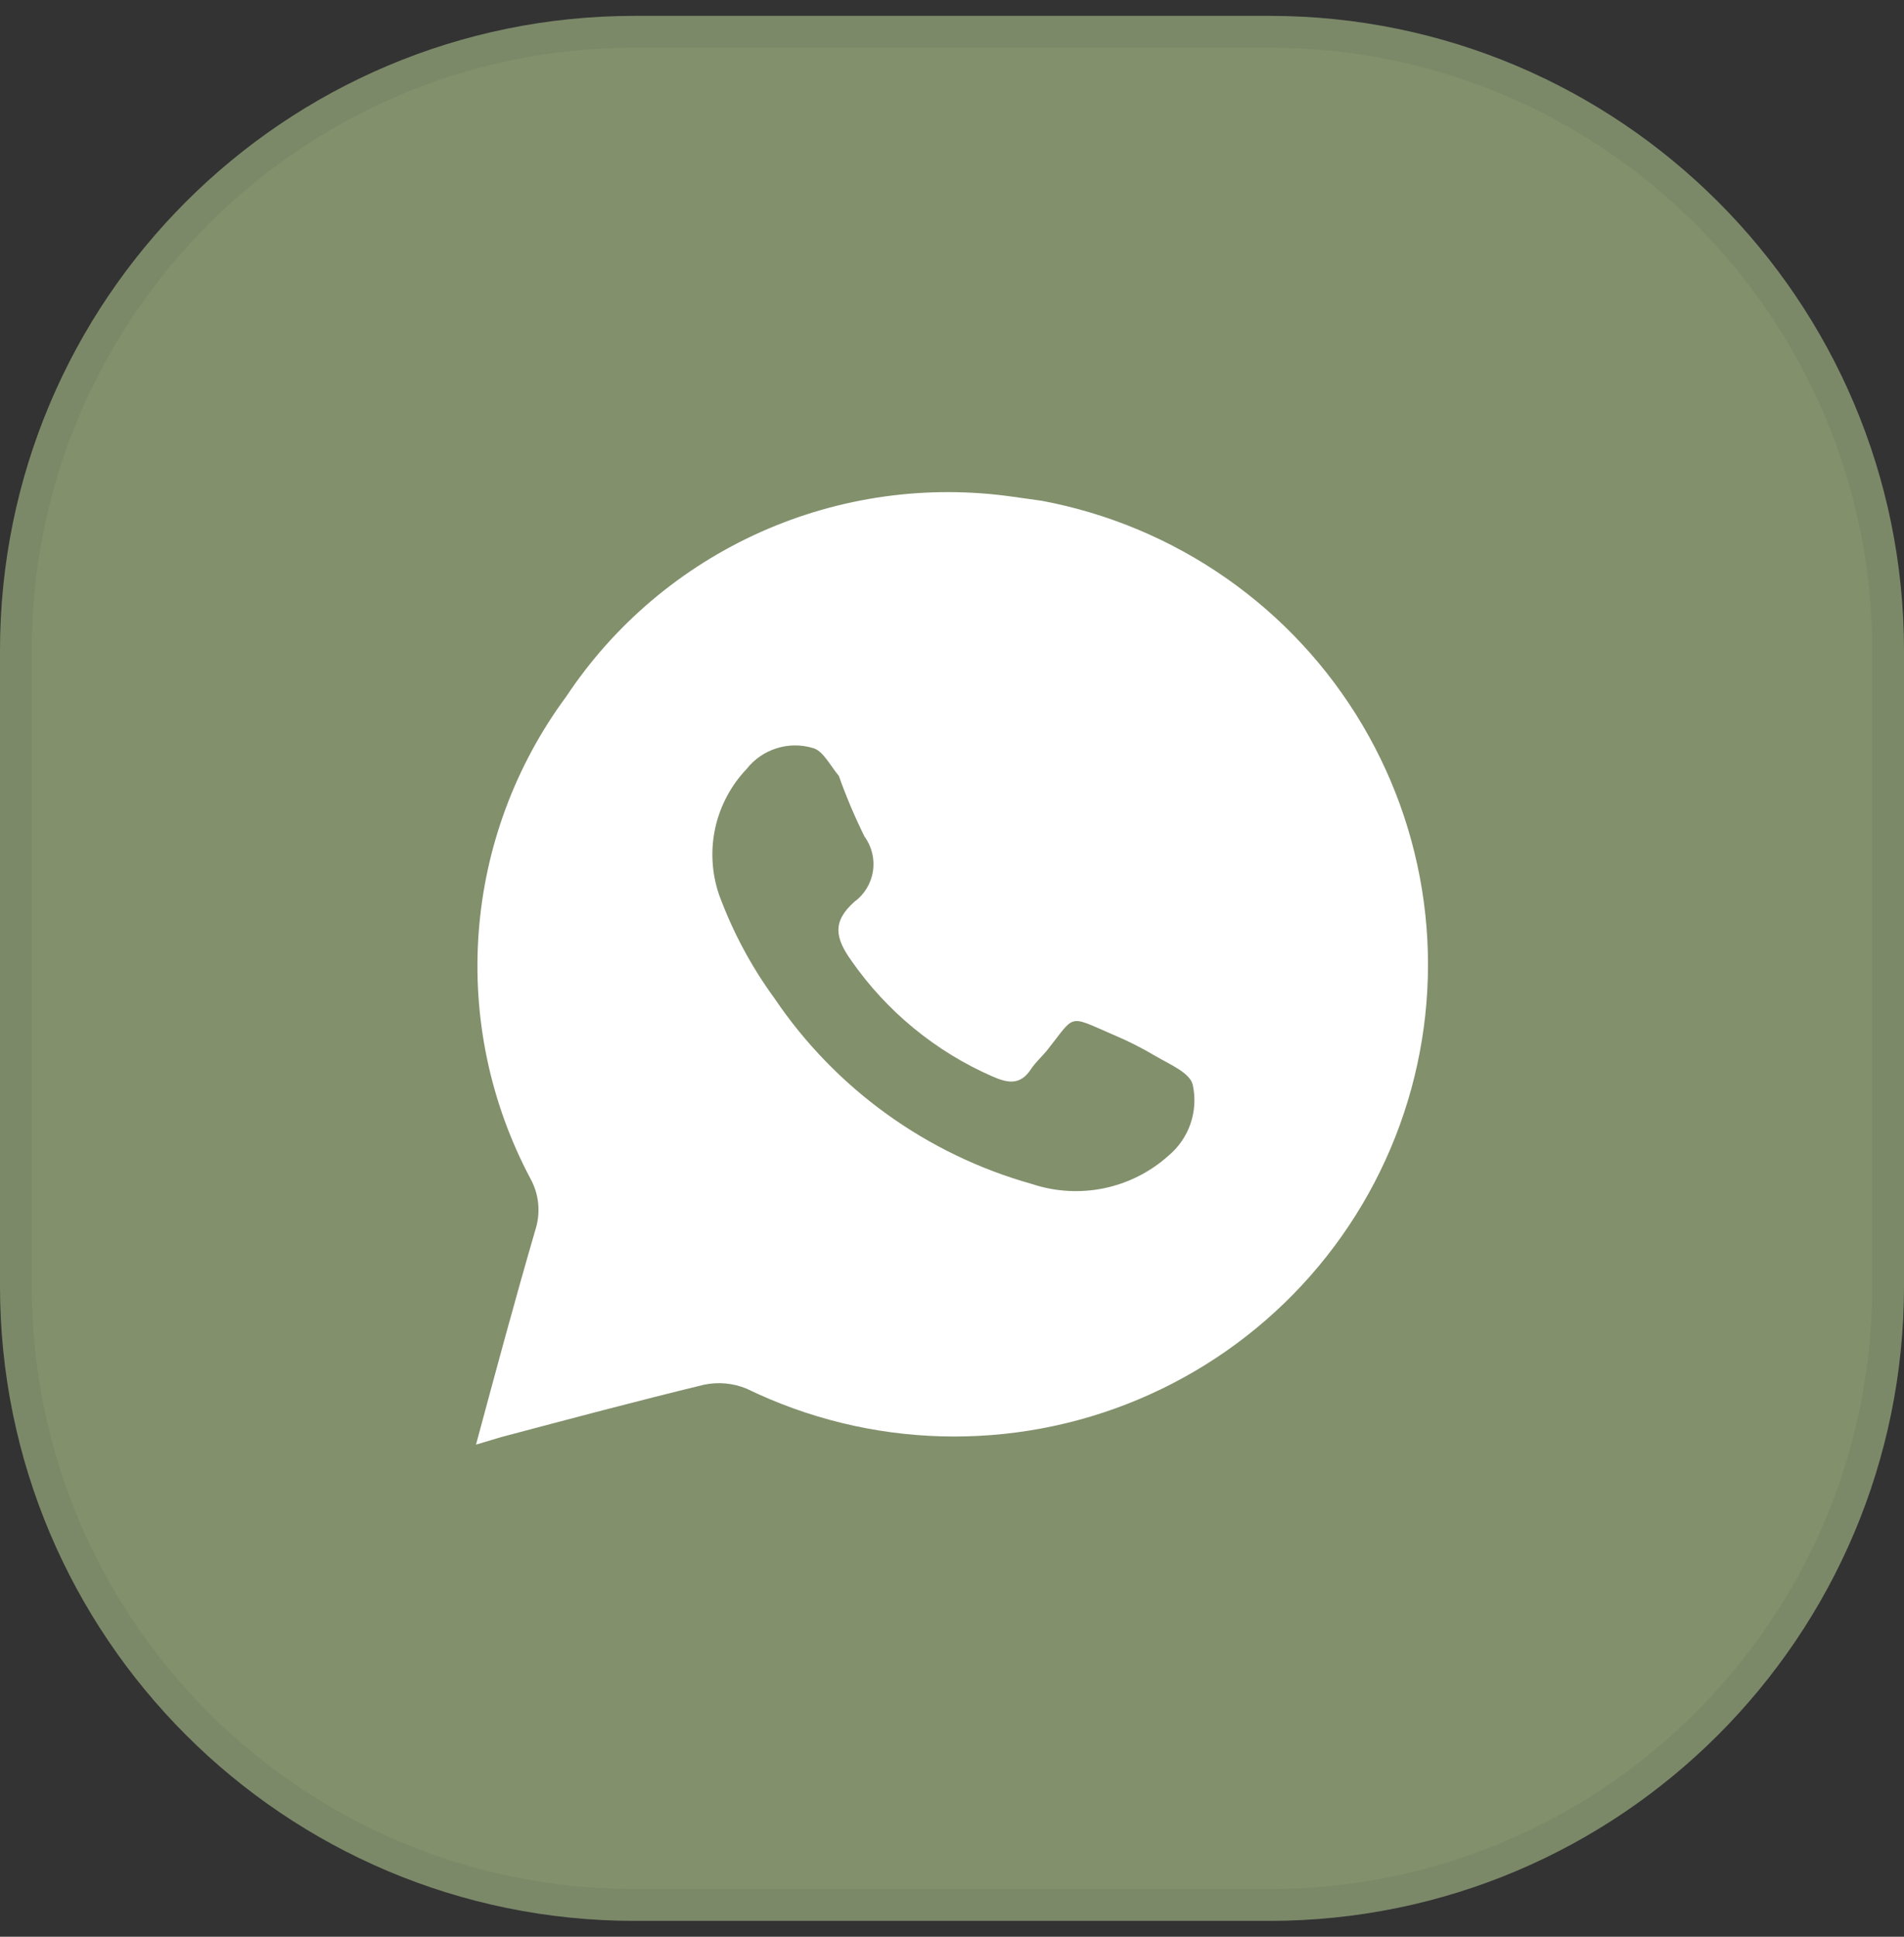
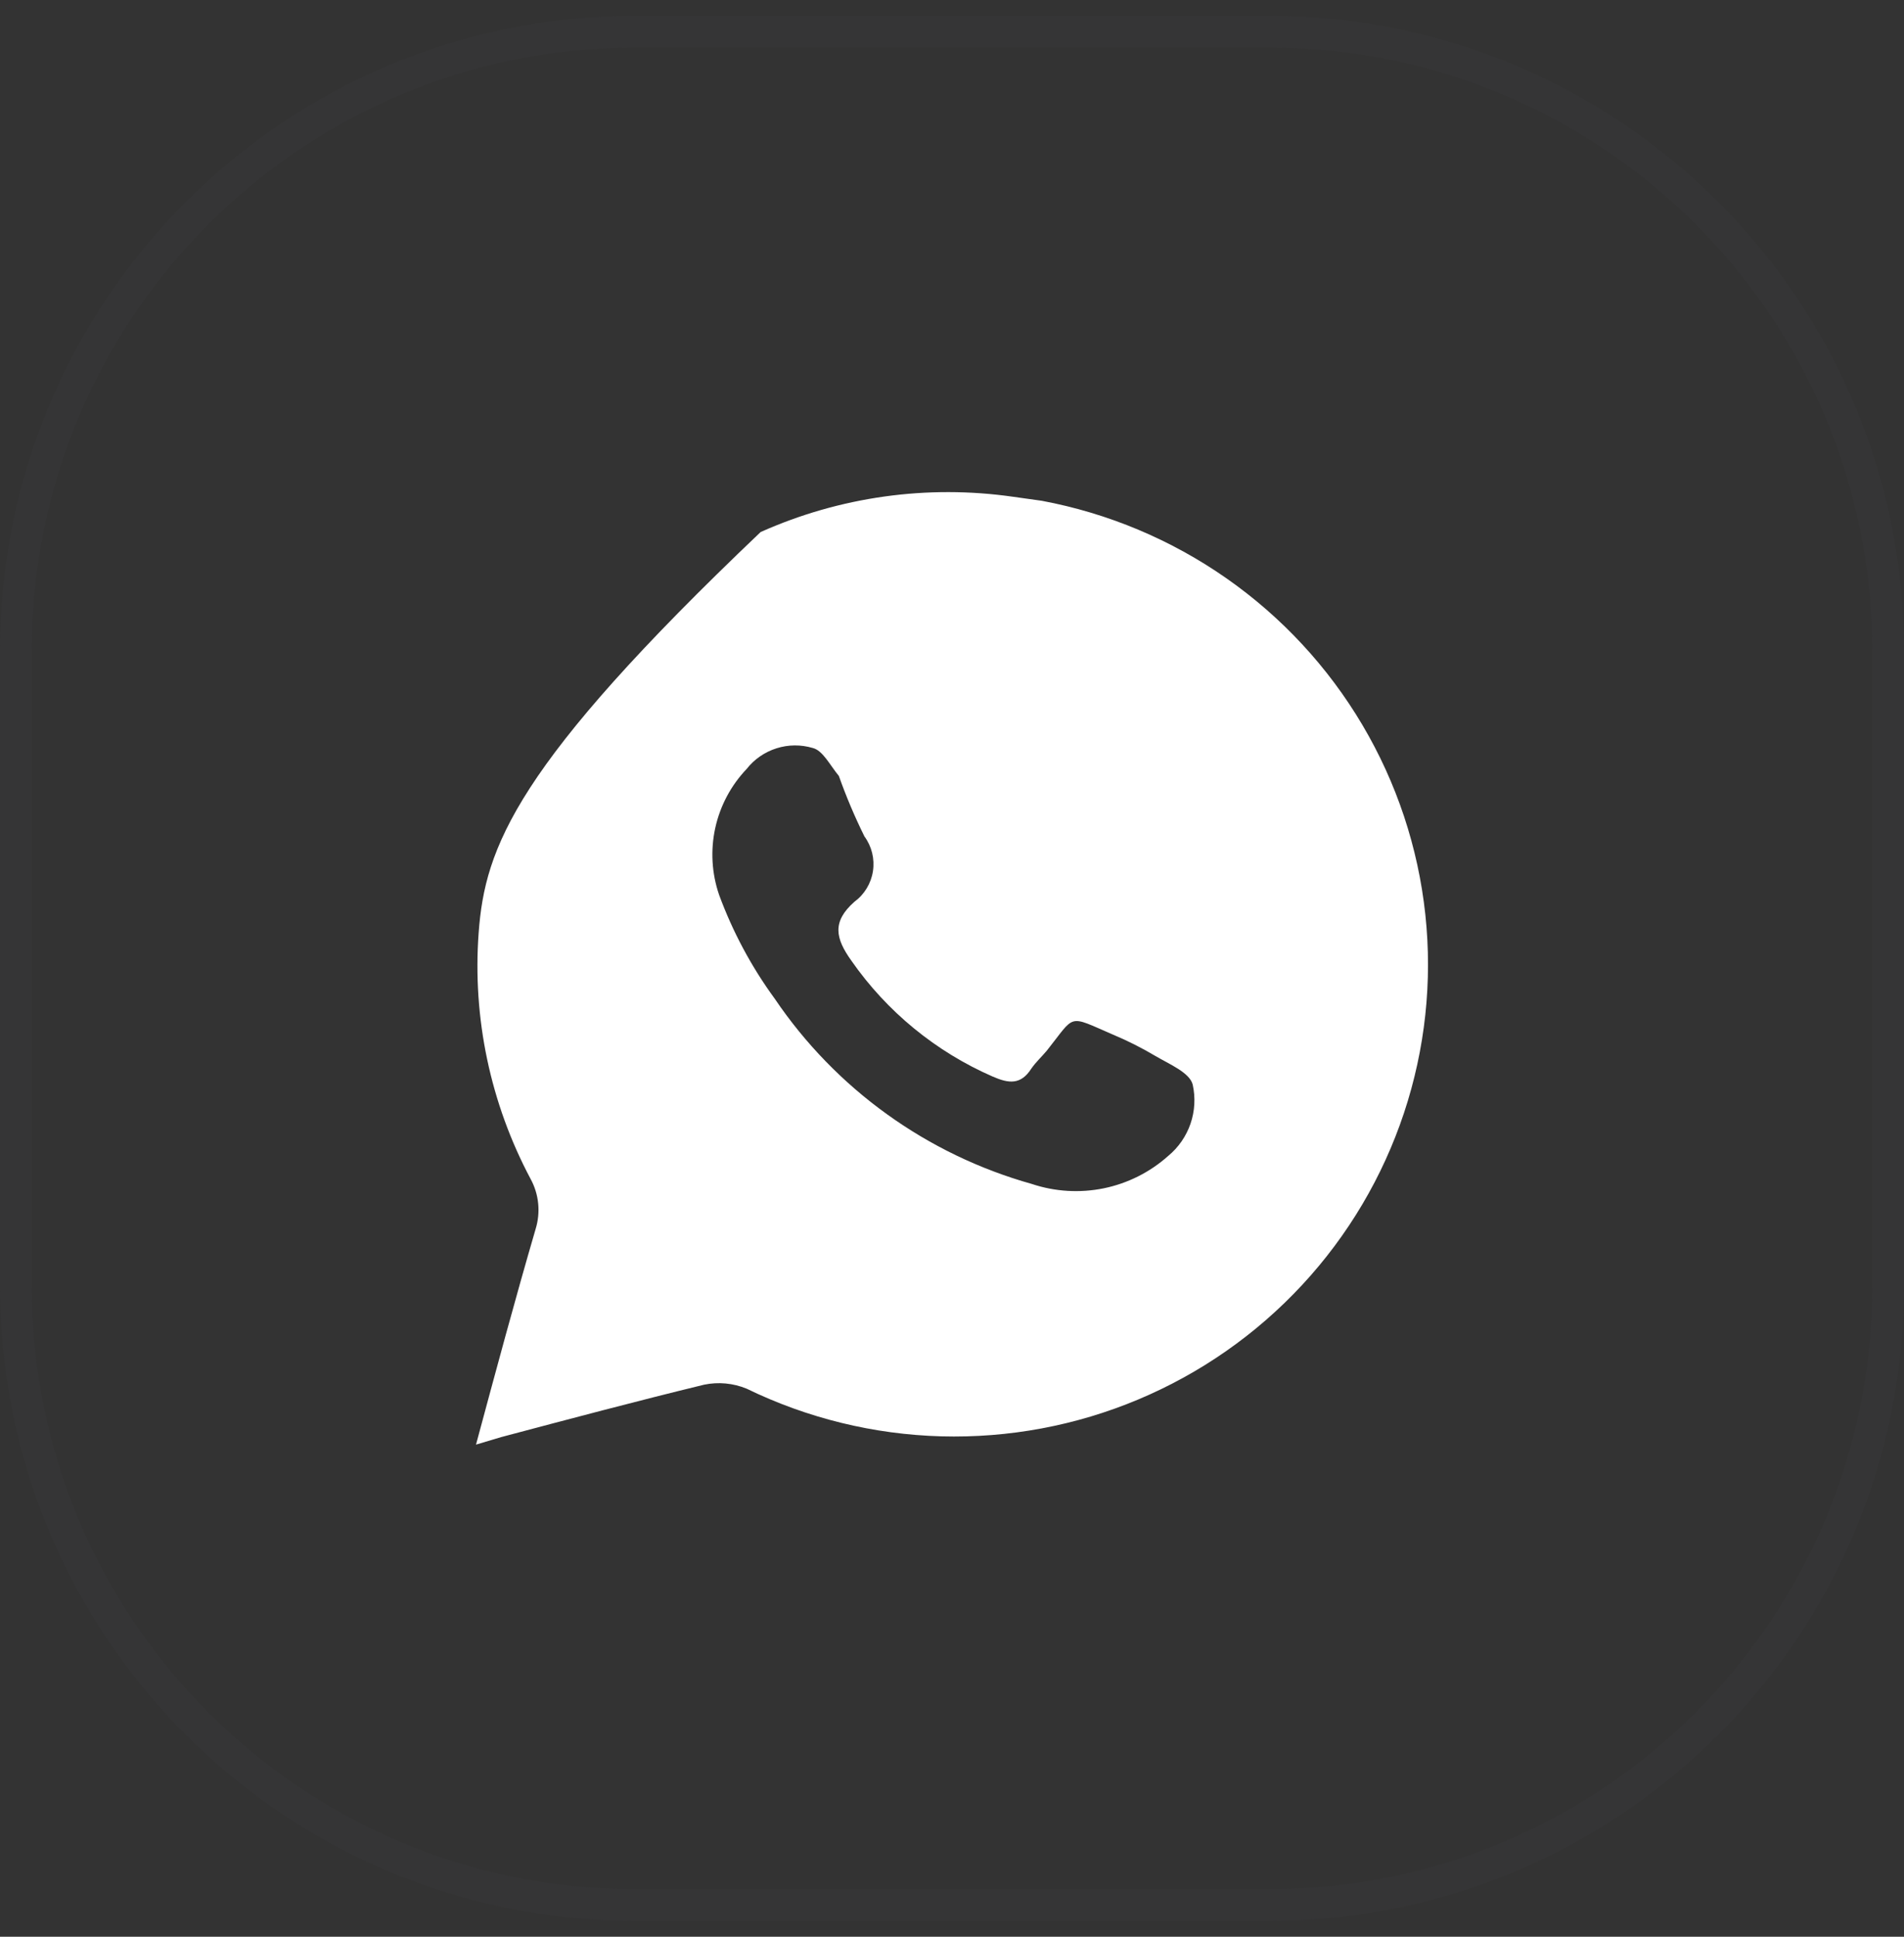
<svg xmlns="http://www.w3.org/2000/svg" width="60" height="61" viewBox="0 0 60 61" fill="none">
  <rect x="0" y="0" width="60" height="61" fill="#333333" stroke="none" />
-   <path d="M0 20.5C0 9.454 8.954 0.5 20 0.5H40C51.046 0.5 60 9.454 60 20.5V40.5C60 51.546 51.046 60.5 40 60.5H20C8.954 60.5 0 51.546 0 40.5V20.5Z" fill="#82906C" />
  <path d="M0.5 20.5C0.5 9.73 9.23 1 20 1H40C50.77 1 59.5 9.73 59.5 20.5V40.5C59.5 51.27 50.77 60 40 60H20C9.23 60 0.5 51.27 0.5 40.5V20.5Z" stroke="#474A51" stroke-opacity="0.1" />
-   <path d="M32.831 15.773L31.931 15.647C29.225 15.258 26.465 15.643 23.97 16.757C21.476 17.871 19.351 19.668 17.843 21.939C16.238 24.109 15.282 26.687 15.084 29.375C14.885 32.063 15.453 34.752 16.721 37.133C16.851 37.371 16.932 37.633 16.959 37.903C16.986 38.173 16.959 38.446 16.88 38.705C16.232 40.923 15.632 43.157 15 45.5L15.79 45.264C17.922 44.698 20.054 44.132 22.186 43.613C22.636 43.519 23.104 43.563 23.529 43.738C25.442 44.668 27.532 45.18 29.66 45.239C31.788 45.297 33.904 44.903 35.865 44.08C37.827 43.258 39.59 42.027 41.035 40.47C42.48 38.914 43.574 37.067 44.243 35.055C44.912 33.043 45.142 30.911 44.916 28.803C44.69 26.695 44.014 24.66 42.933 22.834C41.852 21.008 40.392 19.433 38.649 18.215C36.907 16.997 34.923 16.165 32.831 15.773ZM36.811 36.409C36.237 36.921 35.537 37.272 34.783 37.427C34.028 37.581 33.246 37.534 32.515 37.29C29.206 36.362 26.335 34.294 24.413 31.454C23.679 30.45 23.089 29.349 22.66 28.183C22.428 27.506 22.386 26.779 22.539 26.08C22.692 25.382 23.034 24.738 23.529 24.219C23.769 23.913 24.097 23.687 24.469 23.569C24.841 23.451 25.239 23.448 25.613 23.559C25.929 23.637 26.15 24.094 26.435 24.44C26.665 25.089 26.935 25.725 27.24 26.343C27.471 26.658 27.568 27.052 27.509 27.438C27.45 27.824 27.24 28.171 26.924 28.403C26.214 29.032 26.324 29.551 26.83 30.259C27.947 31.862 29.489 33.125 31.283 33.908C31.789 34.128 32.168 34.175 32.5 33.657C32.642 33.452 32.831 33.279 32.989 33.09C33.905 31.942 33.621 31.958 35.074 32.587C35.537 32.78 35.985 33.007 36.416 33.263C36.843 33.515 37.49 33.782 37.585 34.16C37.676 34.569 37.652 34.996 37.516 35.393C37.379 35.79 37.136 36.141 36.811 36.409Z" fill="white" />
+   <path d="M32.831 15.773L31.931 15.647C29.225 15.258 26.465 15.643 23.97 16.757C16.238 24.109 15.282 26.687 15.084 29.375C14.885 32.063 15.453 34.752 16.721 37.133C16.851 37.371 16.932 37.633 16.959 37.903C16.986 38.173 16.959 38.446 16.88 38.705C16.232 40.923 15.632 43.157 15 45.5L15.79 45.264C17.922 44.698 20.054 44.132 22.186 43.613C22.636 43.519 23.104 43.563 23.529 43.738C25.442 44.668 27.532 45.18 29.66 45.239C31.788 45.297 33.904 44.903 35.865 44.08C37.827 43.258 39.59 42.027 41.035 40.47C42.48 38.914 43.574 37.067 44.243 35.055C44.912 33.043 45.142 30.911 44.916 28.803C44.69 26.695 44.014 24.66 42.933 22.834C41.852 21.008 40.392 19.433 38.649 18.215C36.907 16.997 34.923 16.165 32.831 15.773ZM36.811 36.409C36.237 36.921 35.537 37.272 34.783 37.427C34.028 37.581 33.246 37.534 32.515 37.29C29.206 36.362 26.335 34.294 24.413 31.454C23.679 30.45 23.089 29.349 22.66 28.183C22.428 27.506 22.386 26.779 22.539 26.08C22.692 25.382 23.034 24.738 23.529 24.219C23.769 23.913 24.097 23.687 24.469 23.569C24.841 23.451 25.239 23.448 25.613 23.559C25.929 23.637 26.15 24.094 26.435 24.44C26.665 25.089 26.935 25.725 27.24 26.343C27.471 26.658 27.568 27.052 27.509 27.438C27.45 27.824 27.24 28.171 26.924 28.403C26.214 29.032 26.324 29.551 26.83 30.259C27.947 31.862 29.489 33.125 31.283 33.908C31.789 34.128 32.168 34.175 32.5 33.657C32.642 33.452 32.831 33.279 32.989 33.09C33.905 31.942 33.621 31.958 35.074 32.587C35.537 32.78 35.985 33.007 36.416 33.263C36.843 33.515 37.49 33.782 37.585 34.16C37.676 34.569 37.652 34.996 37.516 35.393C37.379 35.79 37.136 36.141 36.811 36.409Z" fill="white" />
</svg>